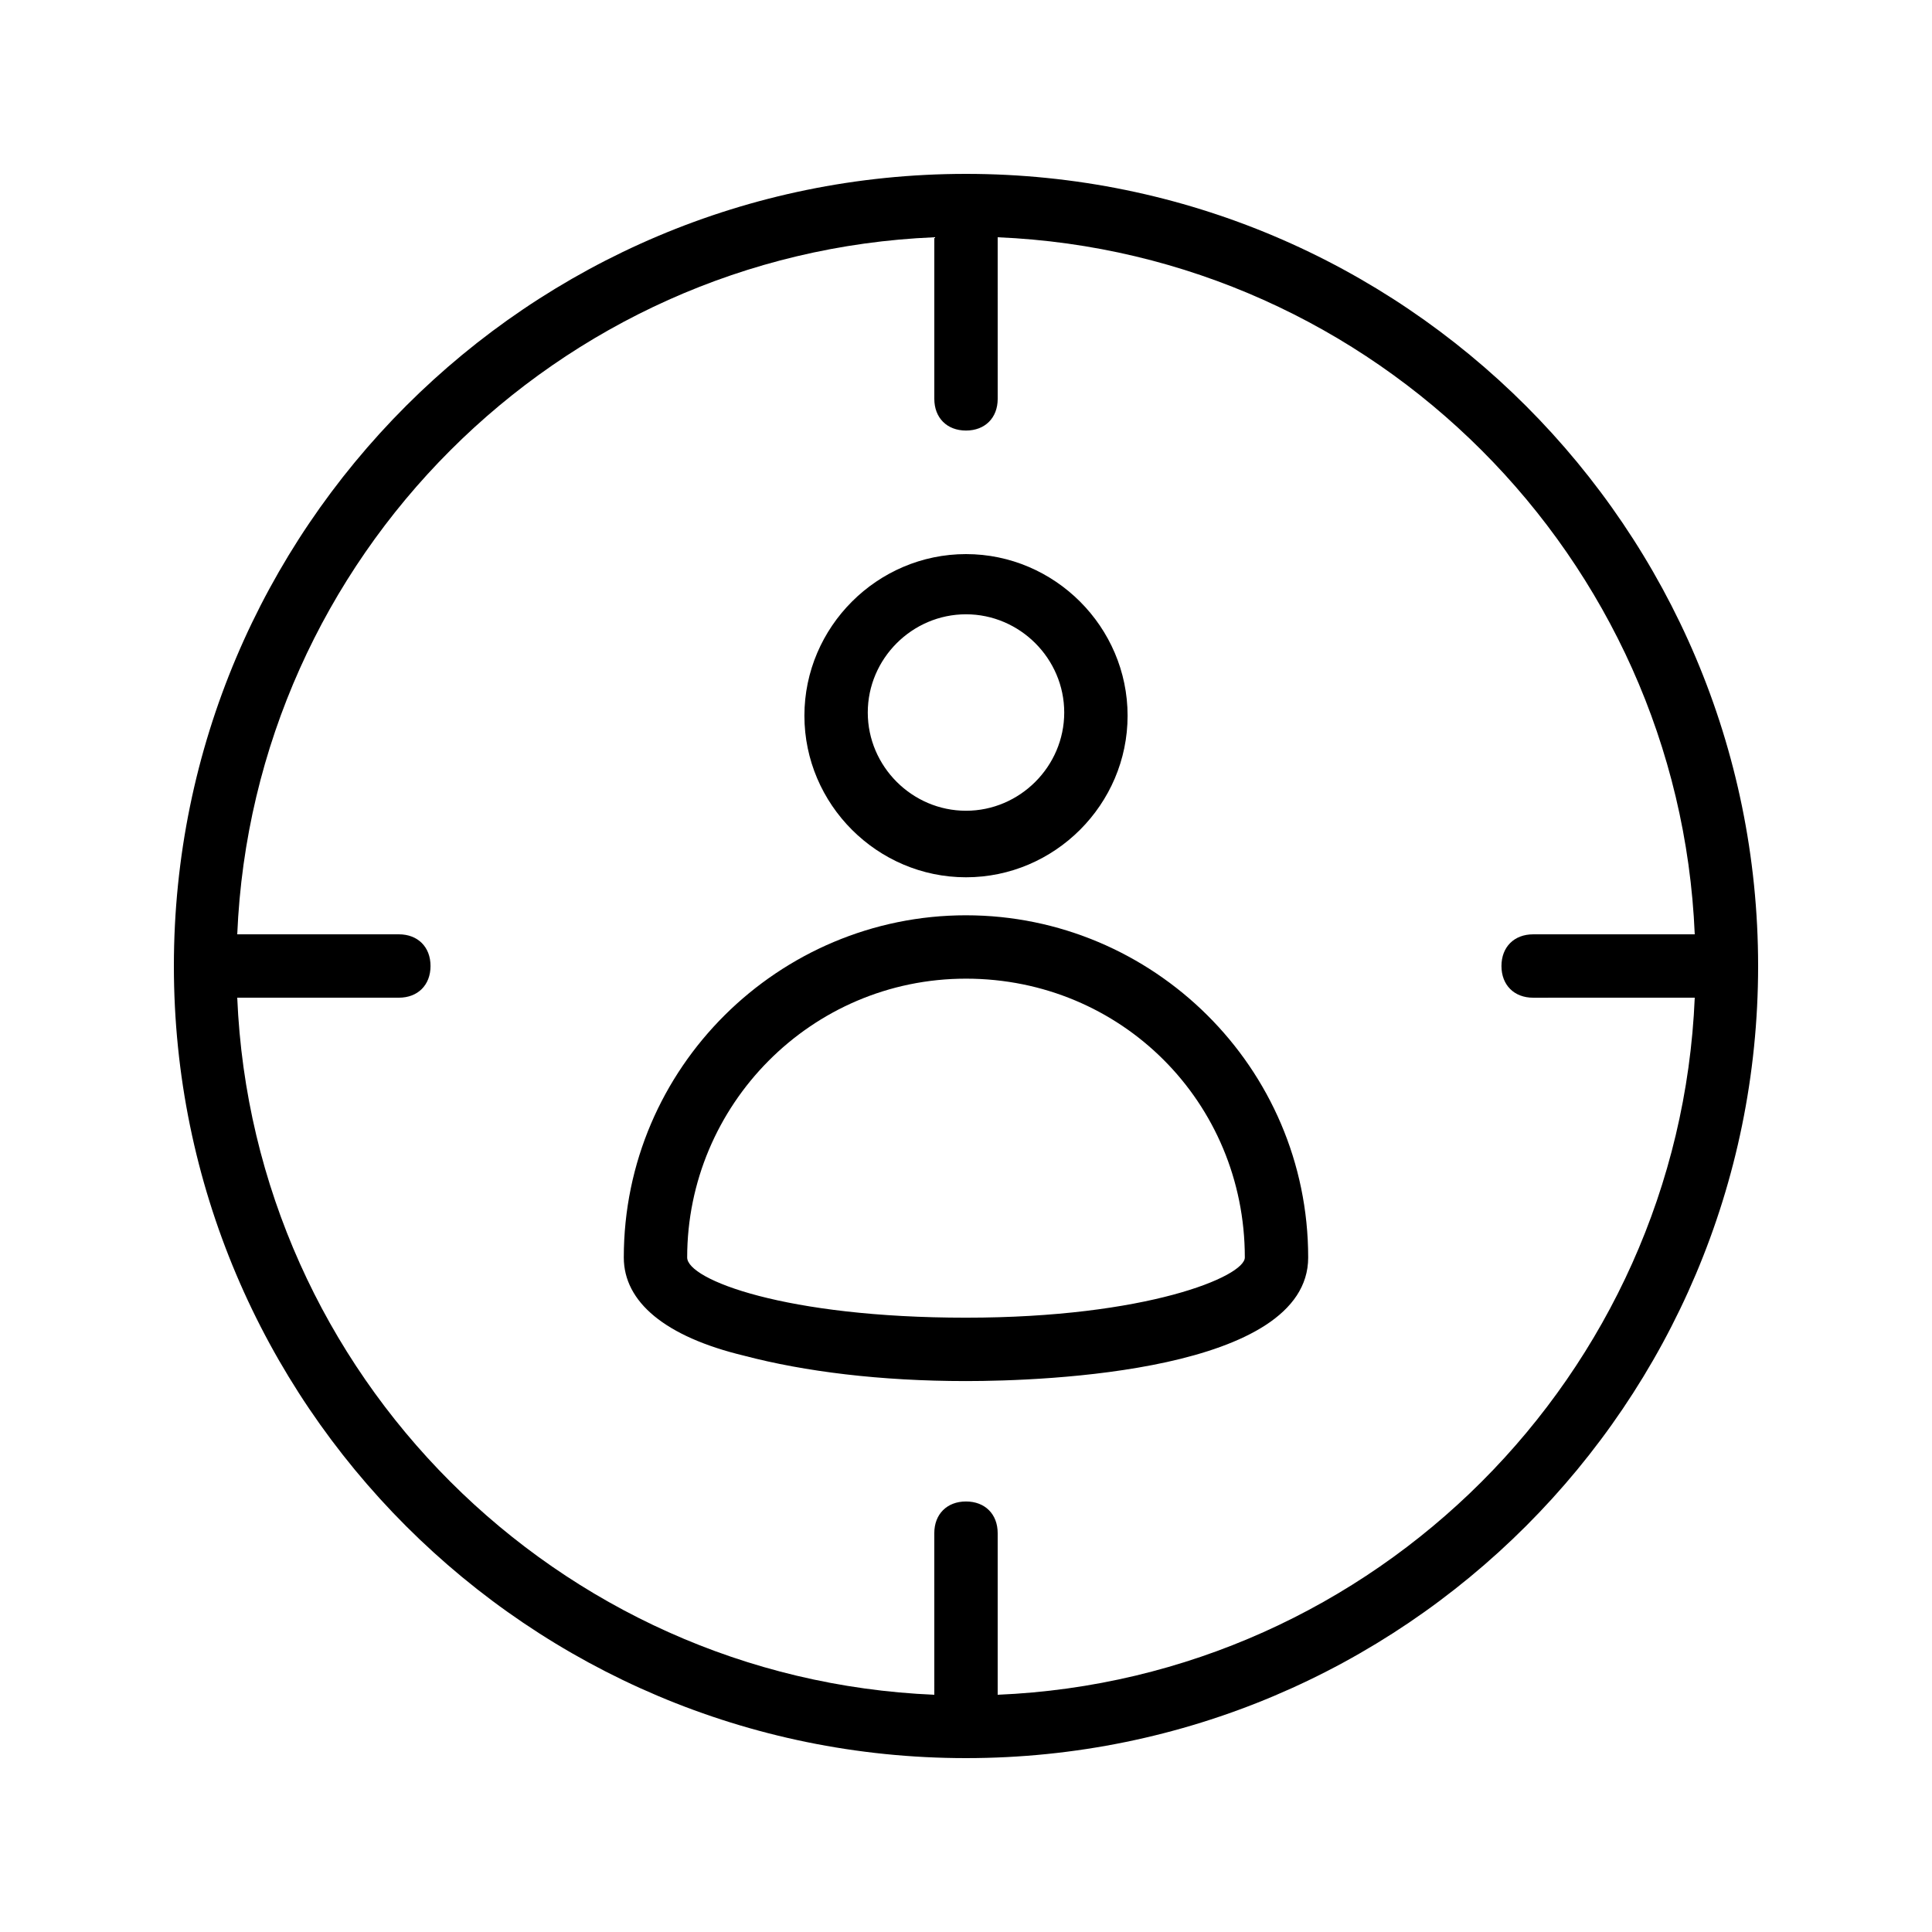
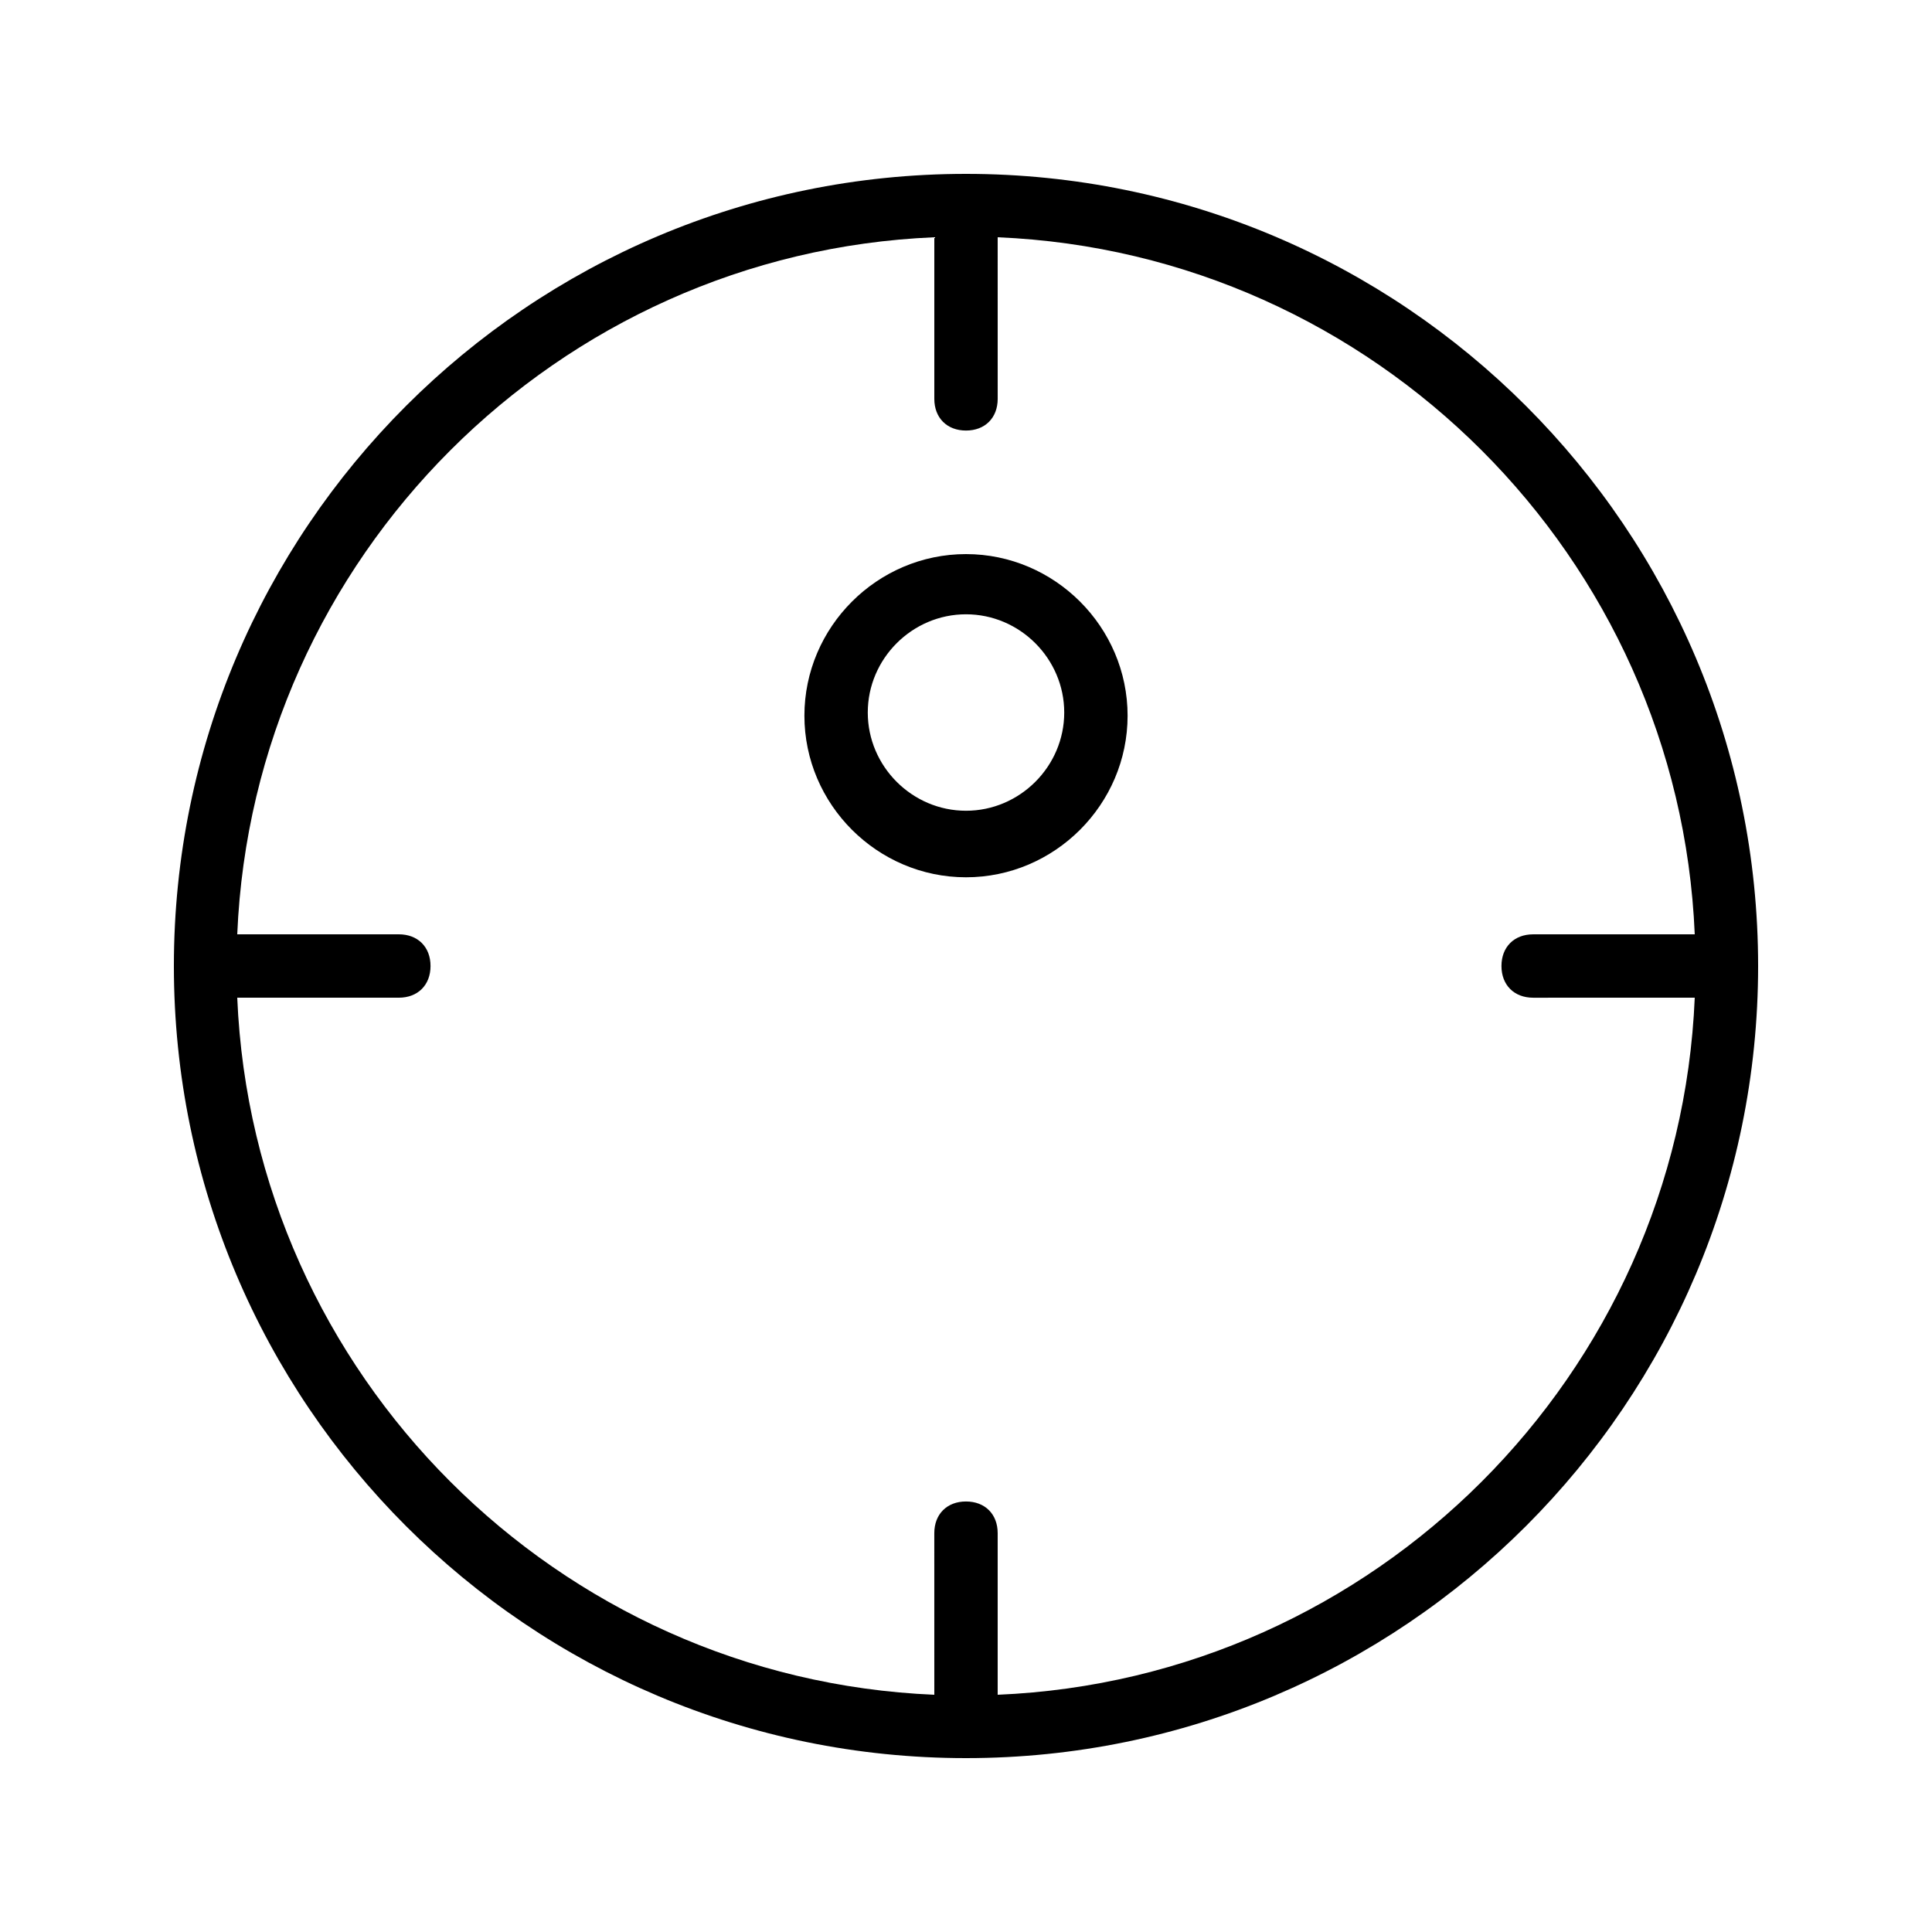
<svg xmlns="http://www.w3.org/2000/svg" fill="#000000" width="800px" height="800px" version="1.1" viewBox="144 144 512 512">
  <g>
    <path d="m400 190.08c-115.88 0-209.92 94.043-209.92 209.92 0 115.88 94.043 209.92 209.92 209.92 115.88 0 209.92-94.043 209.92-209.92-0.004-115.88-94.047-209.92-209.92-209.92zm8.395 403.05v-42.824c0-5.039-3.359-8.398-8.398-8.398-5.039 0-8.398 3.359-8.398 8.398l0.004 42.824c-99.922-4.199-180.53-84.809-184.73-184.73h42.824c5.039 0 8.398-3.359 8.398-8.398 0-5.039-3.359-8.398-8.398-8.398l-42.824 0.004c4.199-99.922 84.809-180.53 184.73-184.73v42.824c0 5.039 3.359 8.398 8.398 8.398s8.398-3.359 8.398-8.398l-0.004-42.824c99.922 4.199 180.53 84.809 184.73 184.73h-42.824c-5.039 0-8.398 3.359-8.398 8.398s3.359 8.398 8.398 8.398l42.824-0.004c-4.199 99.922-84.809 180.53-184.73 184.73z" />
    <path d="m400 376.49c23.512 0 42.824-19.312 42.824-42.824 0-23.512-19.312-42.824-42.824-42.824s-42.824 19.312-42.824 42.824c0 23.512 19.312 42.824 42.824 42.824zm0-69.695c14.273 0 26.031 11.754 26.031 26.031 0 14.273-11.754 26.031-26.031 26.031-14.273 0-26.031-11.754-26.031-26.031 0-14.273 11.754-26.031 26.031-26.031z" />
-     <path d="m400 386.56c-49.543 0-90.688 40.305-90.688 90.688 0 11.754 10.914 20.992 31.906 26.031 15.953 4.199 36.105 6.719 58.777 6.719 20.992 0 90.688-2.519 90.688-32.746 0-50.387-41.145-90.691-90.684-90.691zm0 106.64c-47.863 0-73.891-10.078-73.891-15.953 0-40.305 32.746-73.891 73.891-73.891s73.891 32.746 73.891 73.891c0 5.039-26.031 15.953-73.891 15.953z" />
  </g>
</svg>